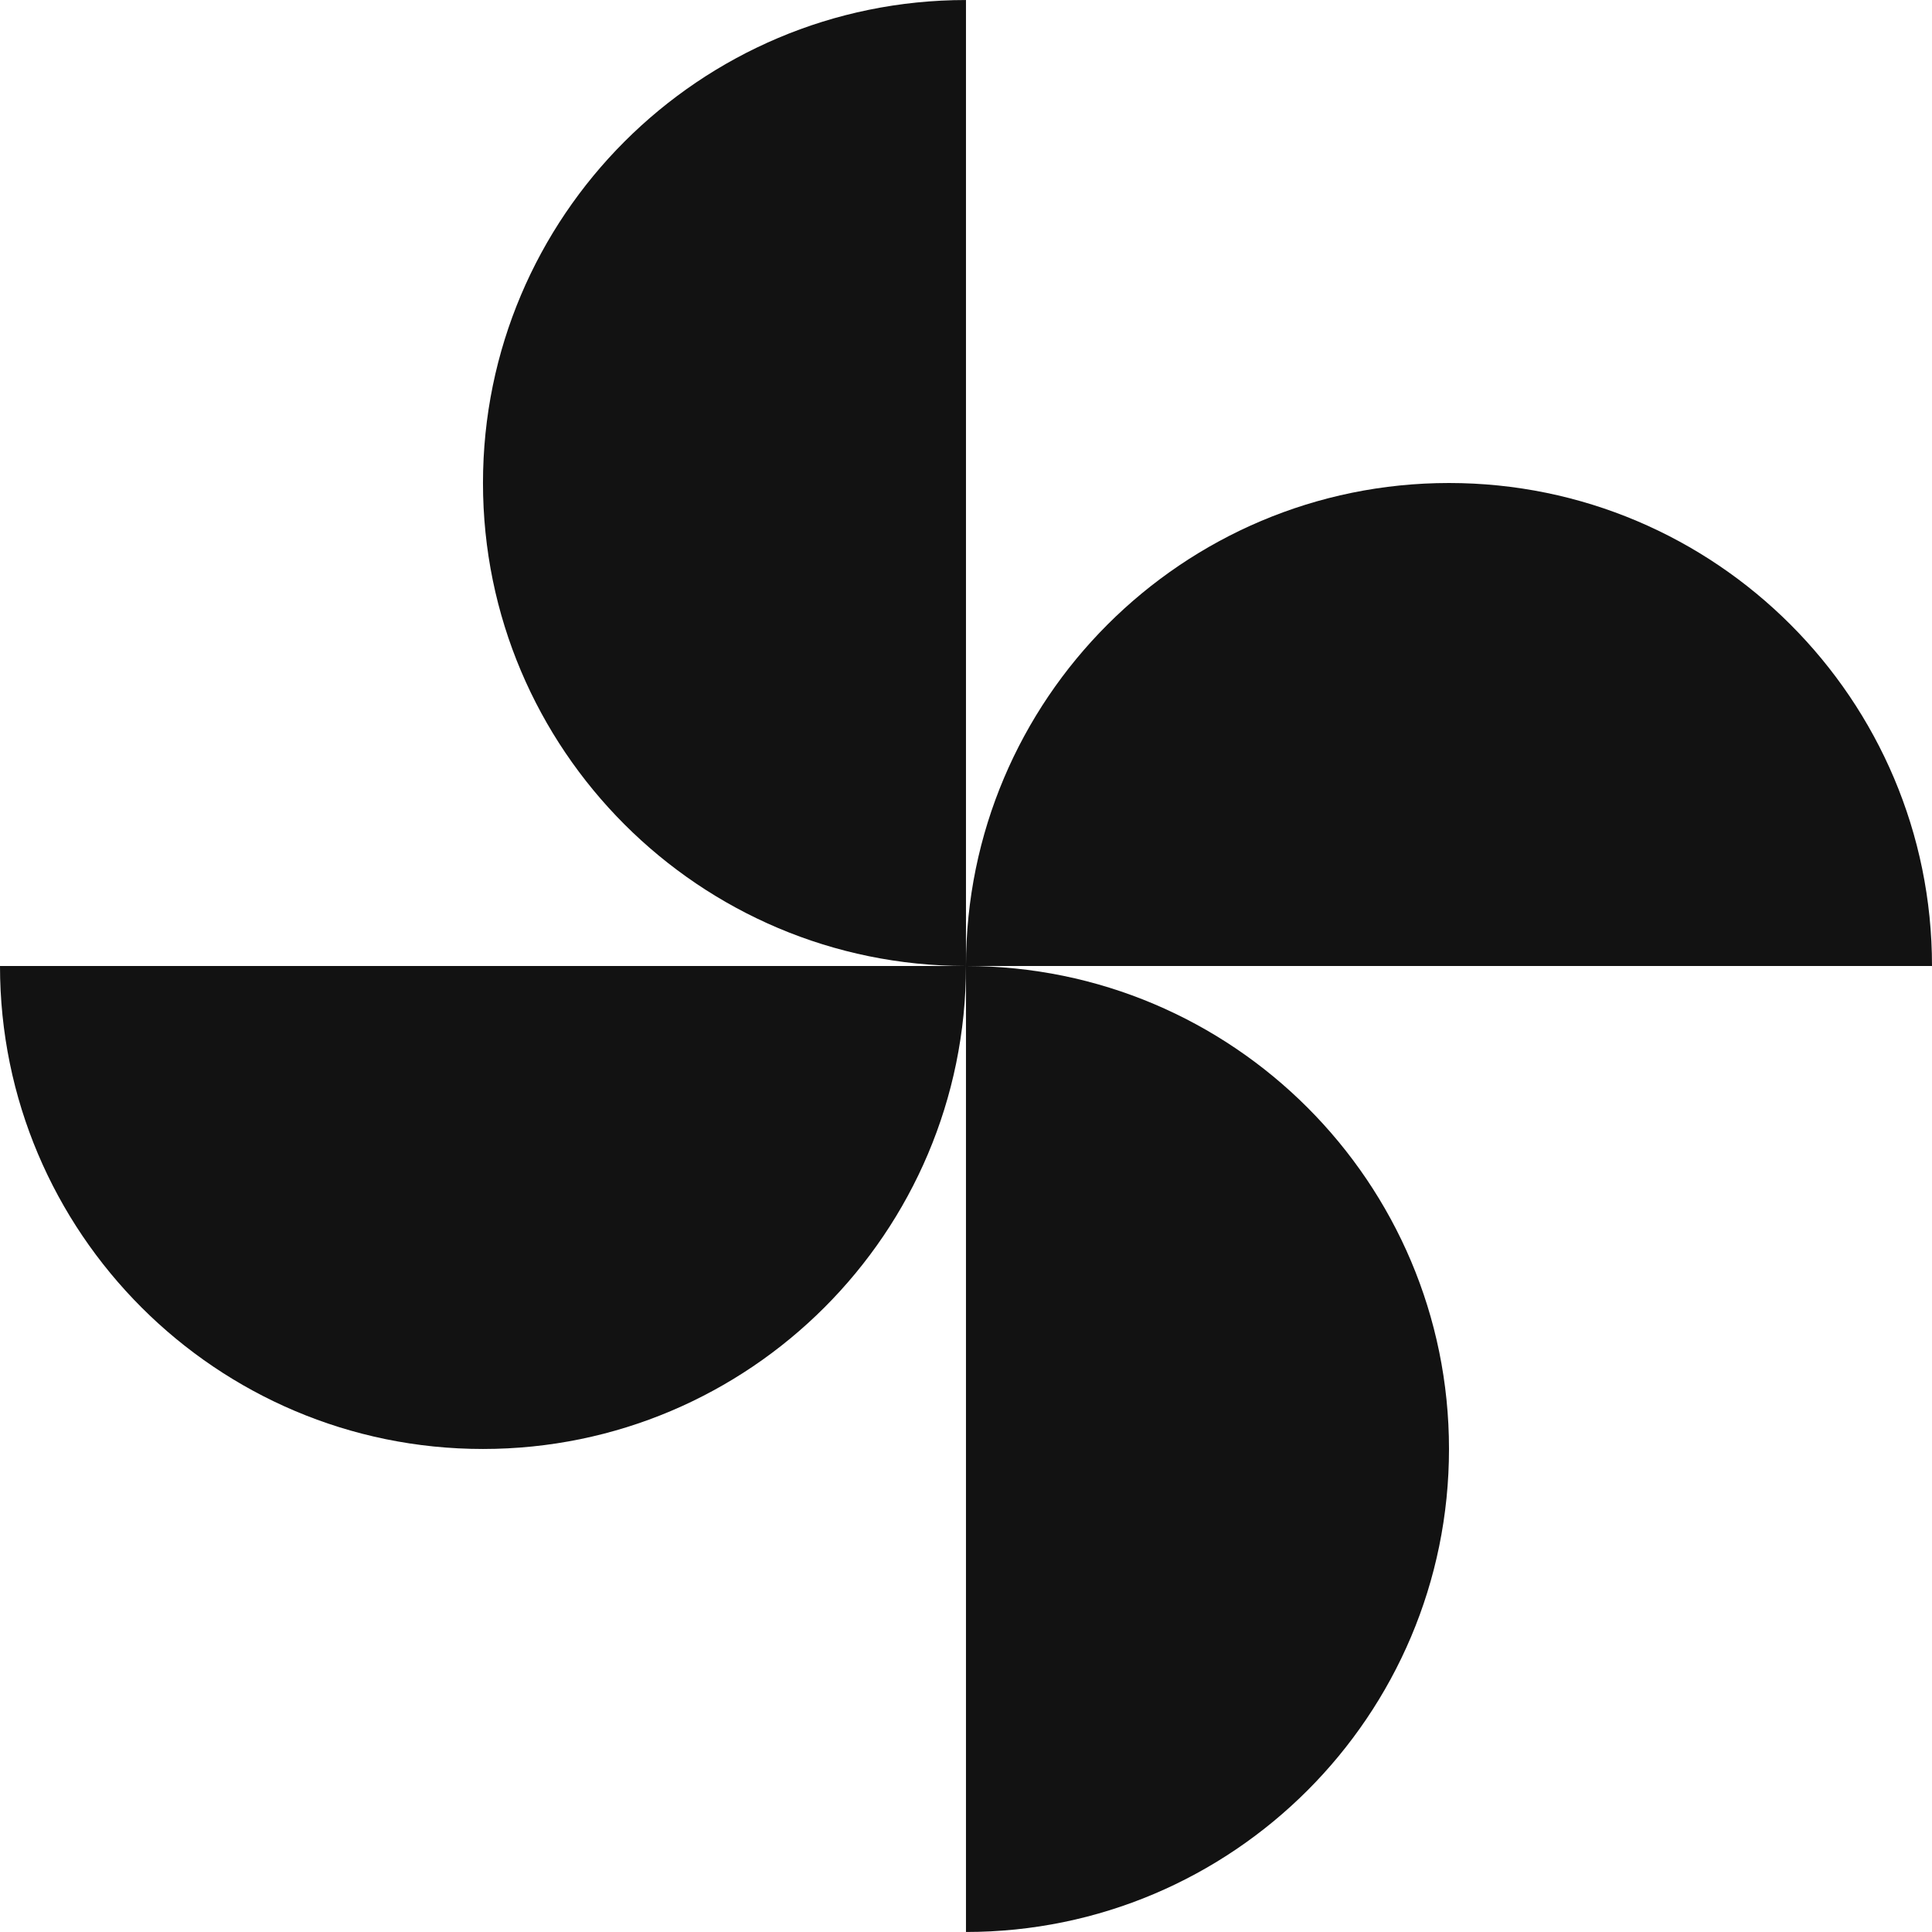
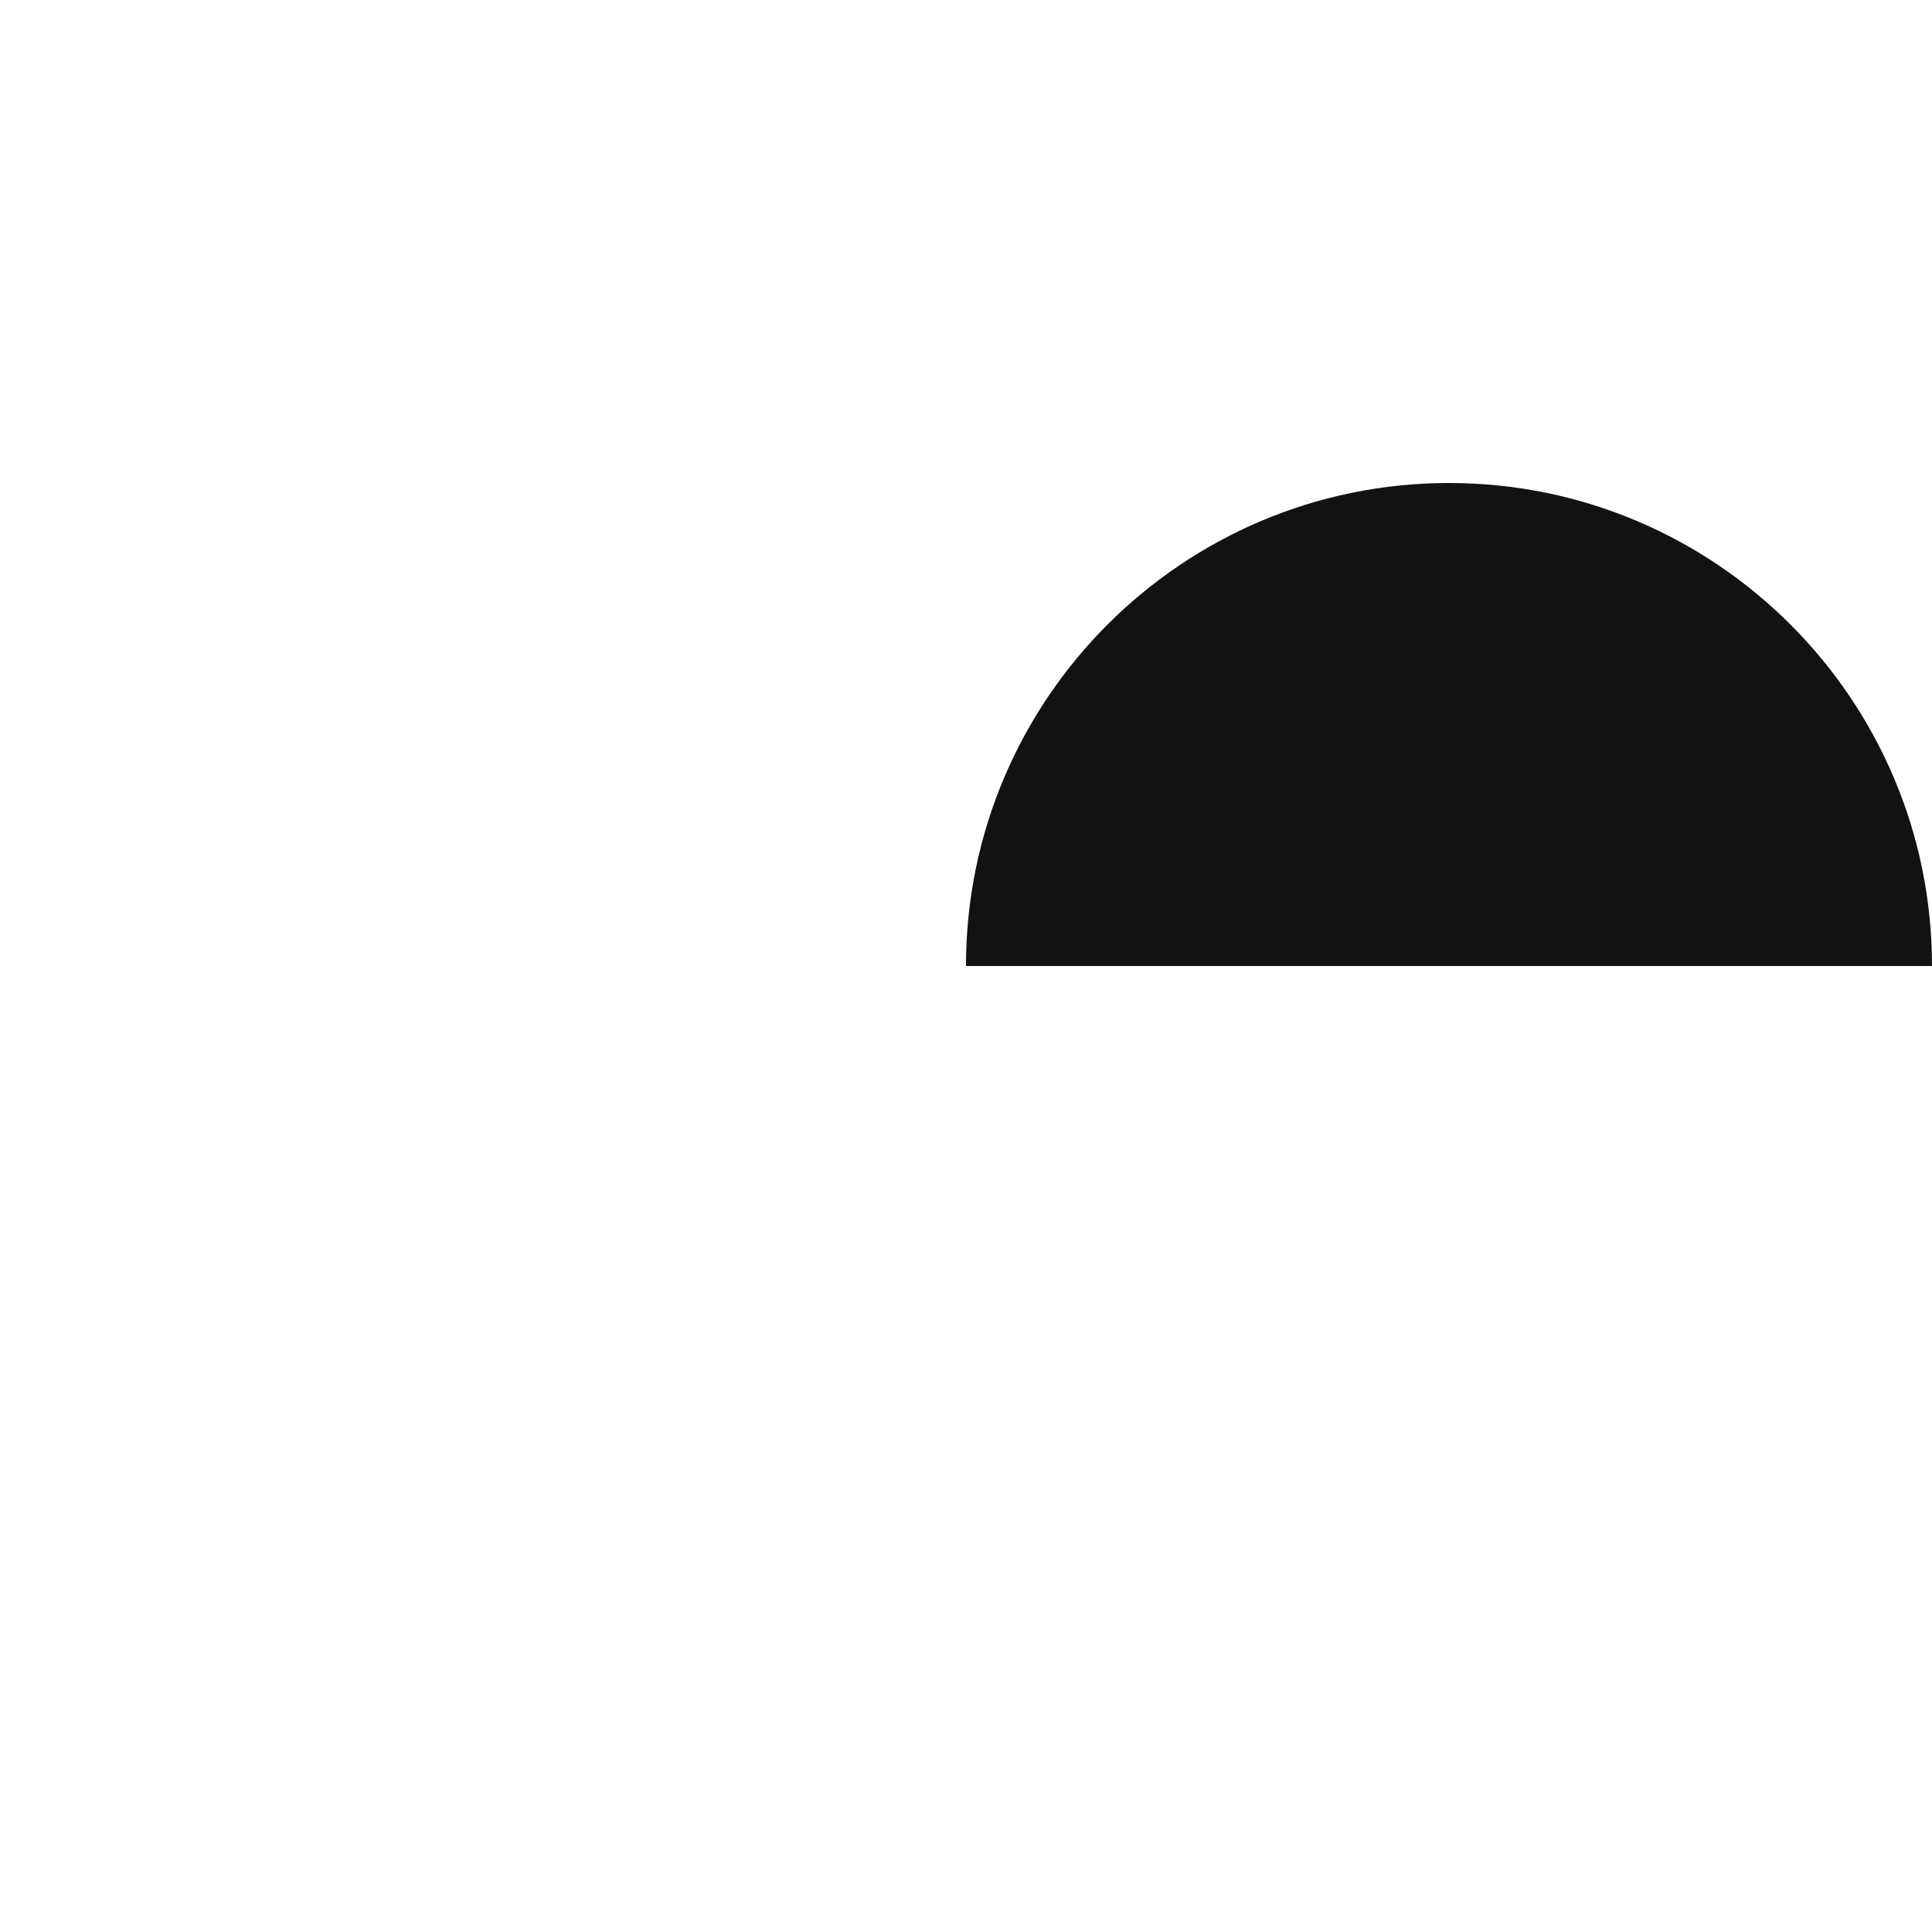
<svg xmlns="http://www.w3.org/2000/svg" width="96" height="96" viewBox="0 0 96 96" fill="none">
  <g clip-path="url(#clip0_297_2000)">
-     <path fill-rule="evenodd" clip-rule="evenodd" d="M47.999 48C47.999 61.245 37.244 71.999 23.999 71.999C10.754 71.999 0 61.245 0 48H47.999Z" fill="#121212" />
    <path fill-rule="evenodd" clip-rule="evenodd" d="M96 48C96 34.755 85.245 24 72 24C58.755 24 47.999 34.755 47.999 48H96Z" fill="#121212" />
-     <path fill-rule="evenodd" clip-rule="evenodd" d="M47.999 48C34.754 48 23.999 37.245 23.999 24C23.999 10.755 34.754 0.001 47.999 0.001V48Z" fill="#121212" />
-     <path fill-rule="evenodd" clip-rule="evenodd" d="M47.999 48C61.246 48 72 58.755 72 71.999C72 85.244 61.246 95.999 47.999 95.999V48Z" fill="#121212" />
  </g>
  <defs>
    <clipPath id="clip0_297_2000">
      <rect width="96" height="96" fill="white" />
    </clipPath>
  </defs>
</svg>